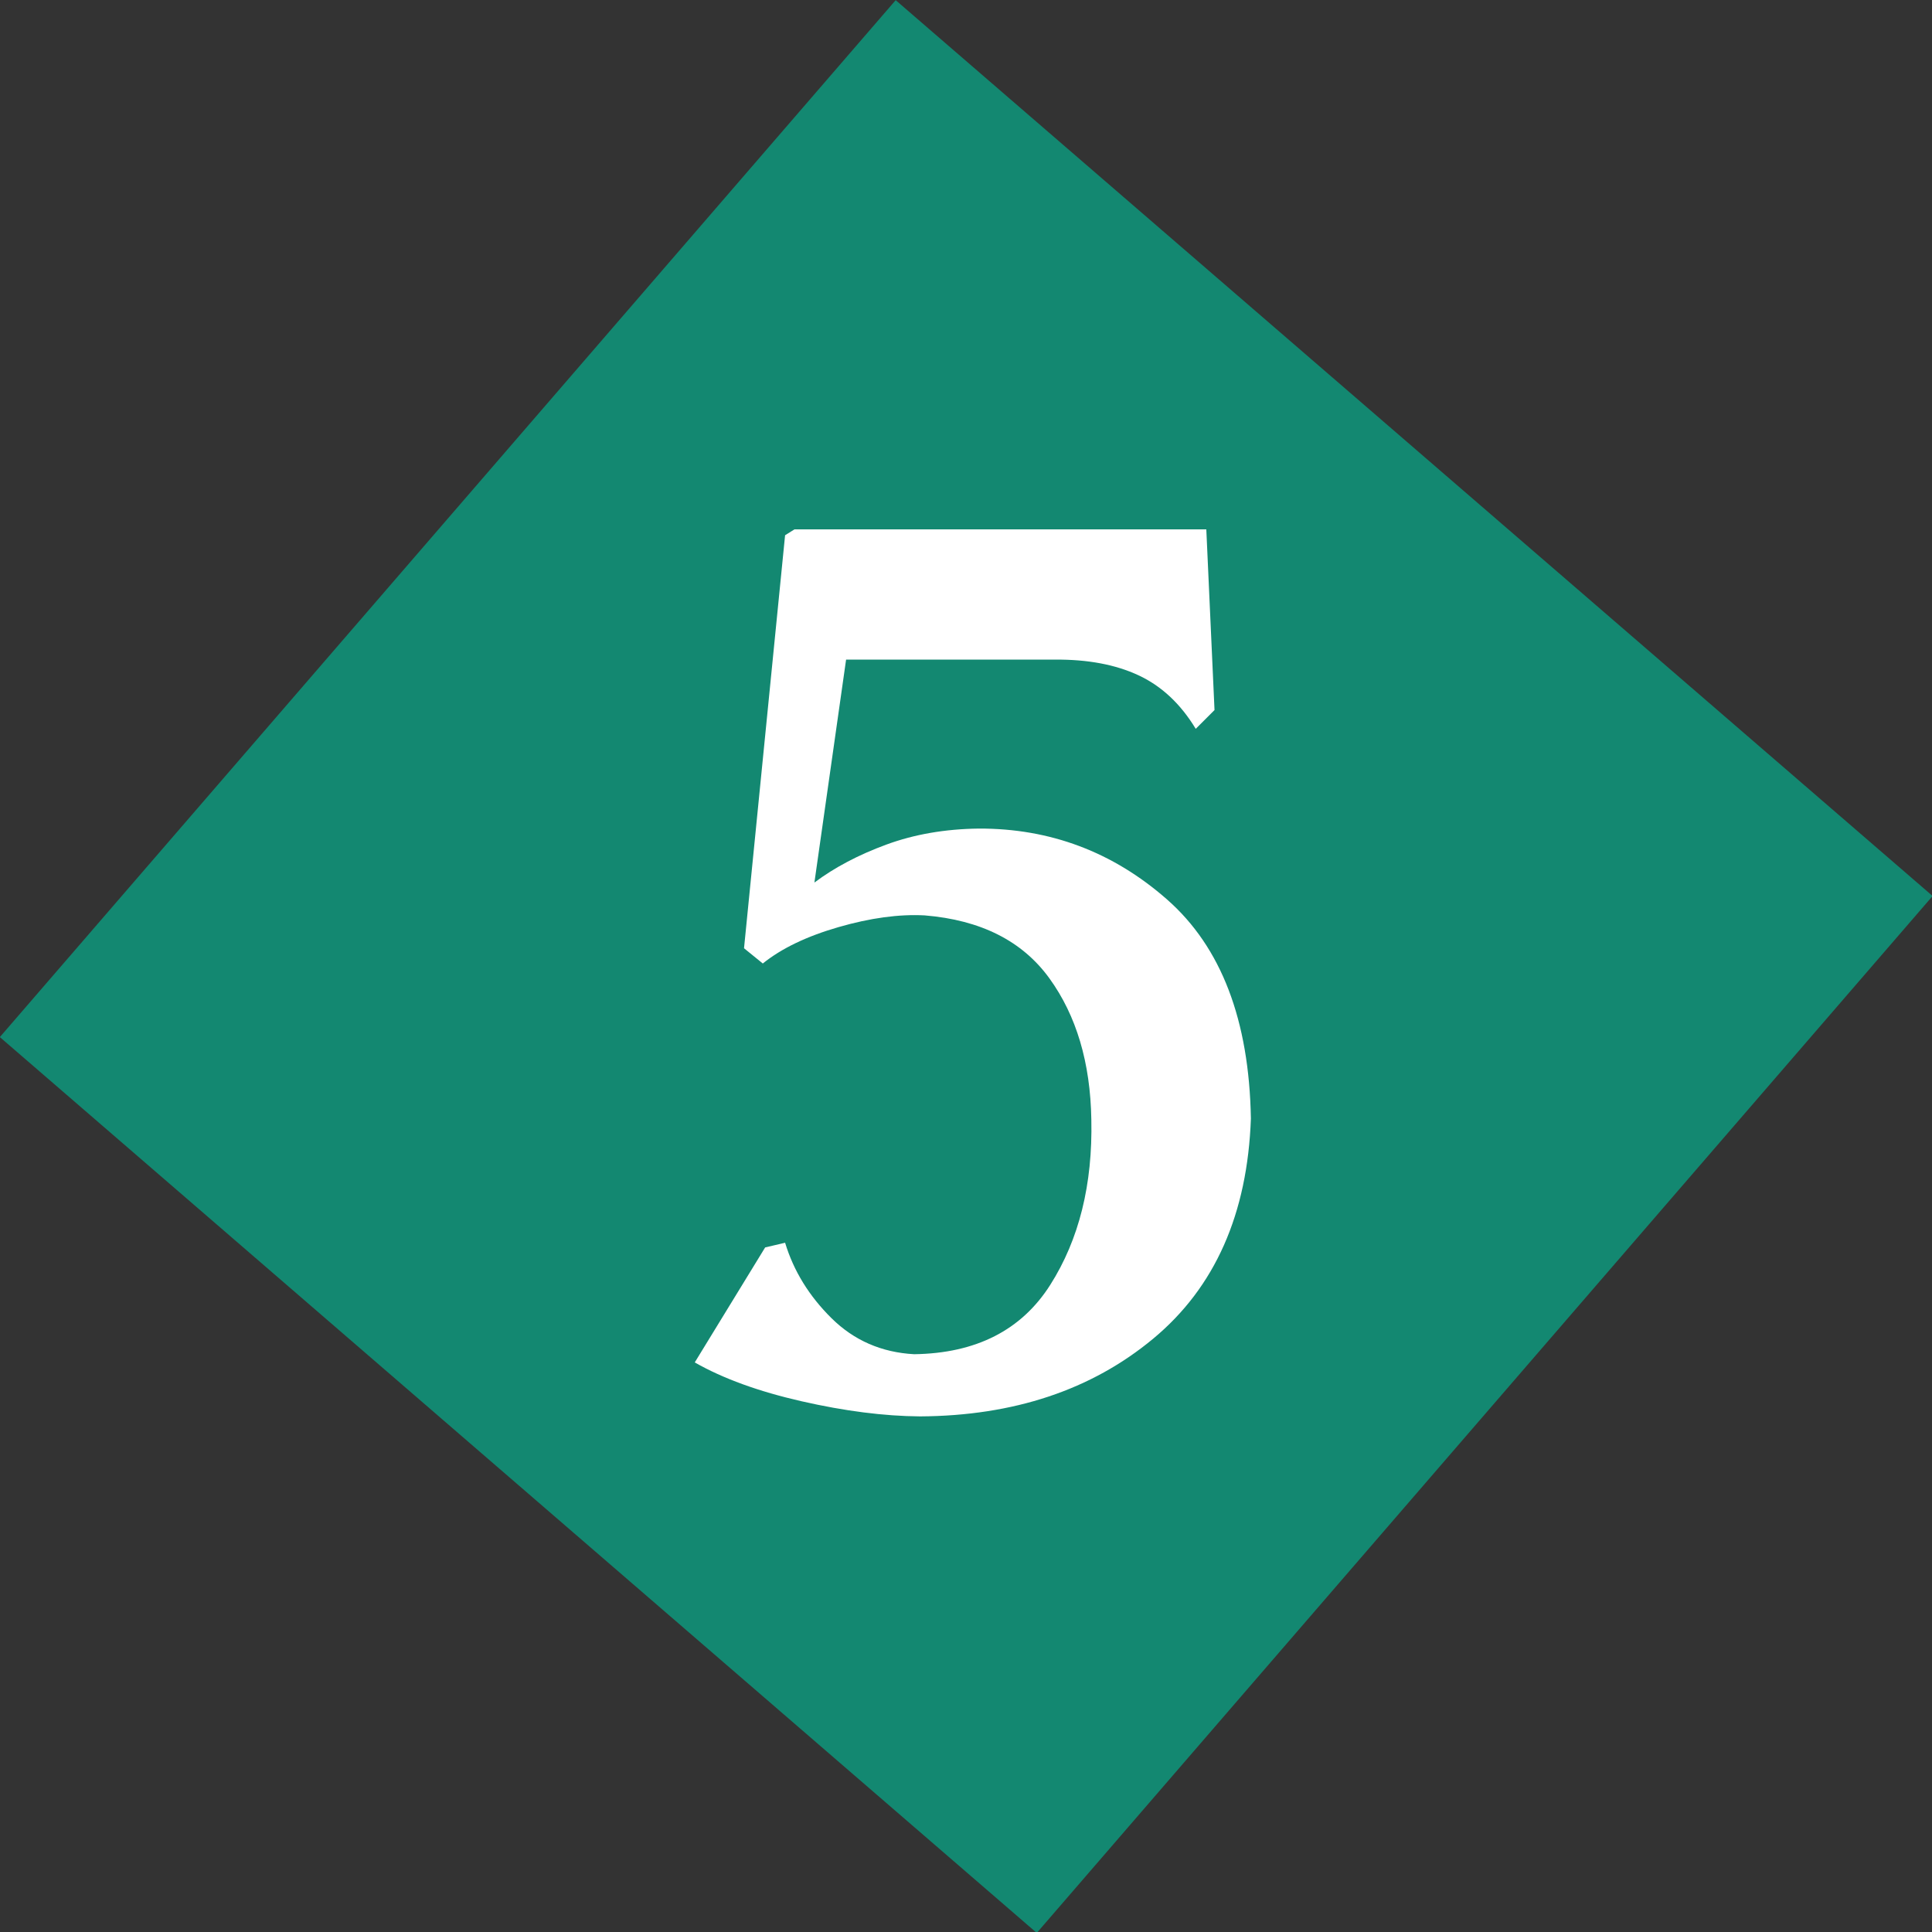
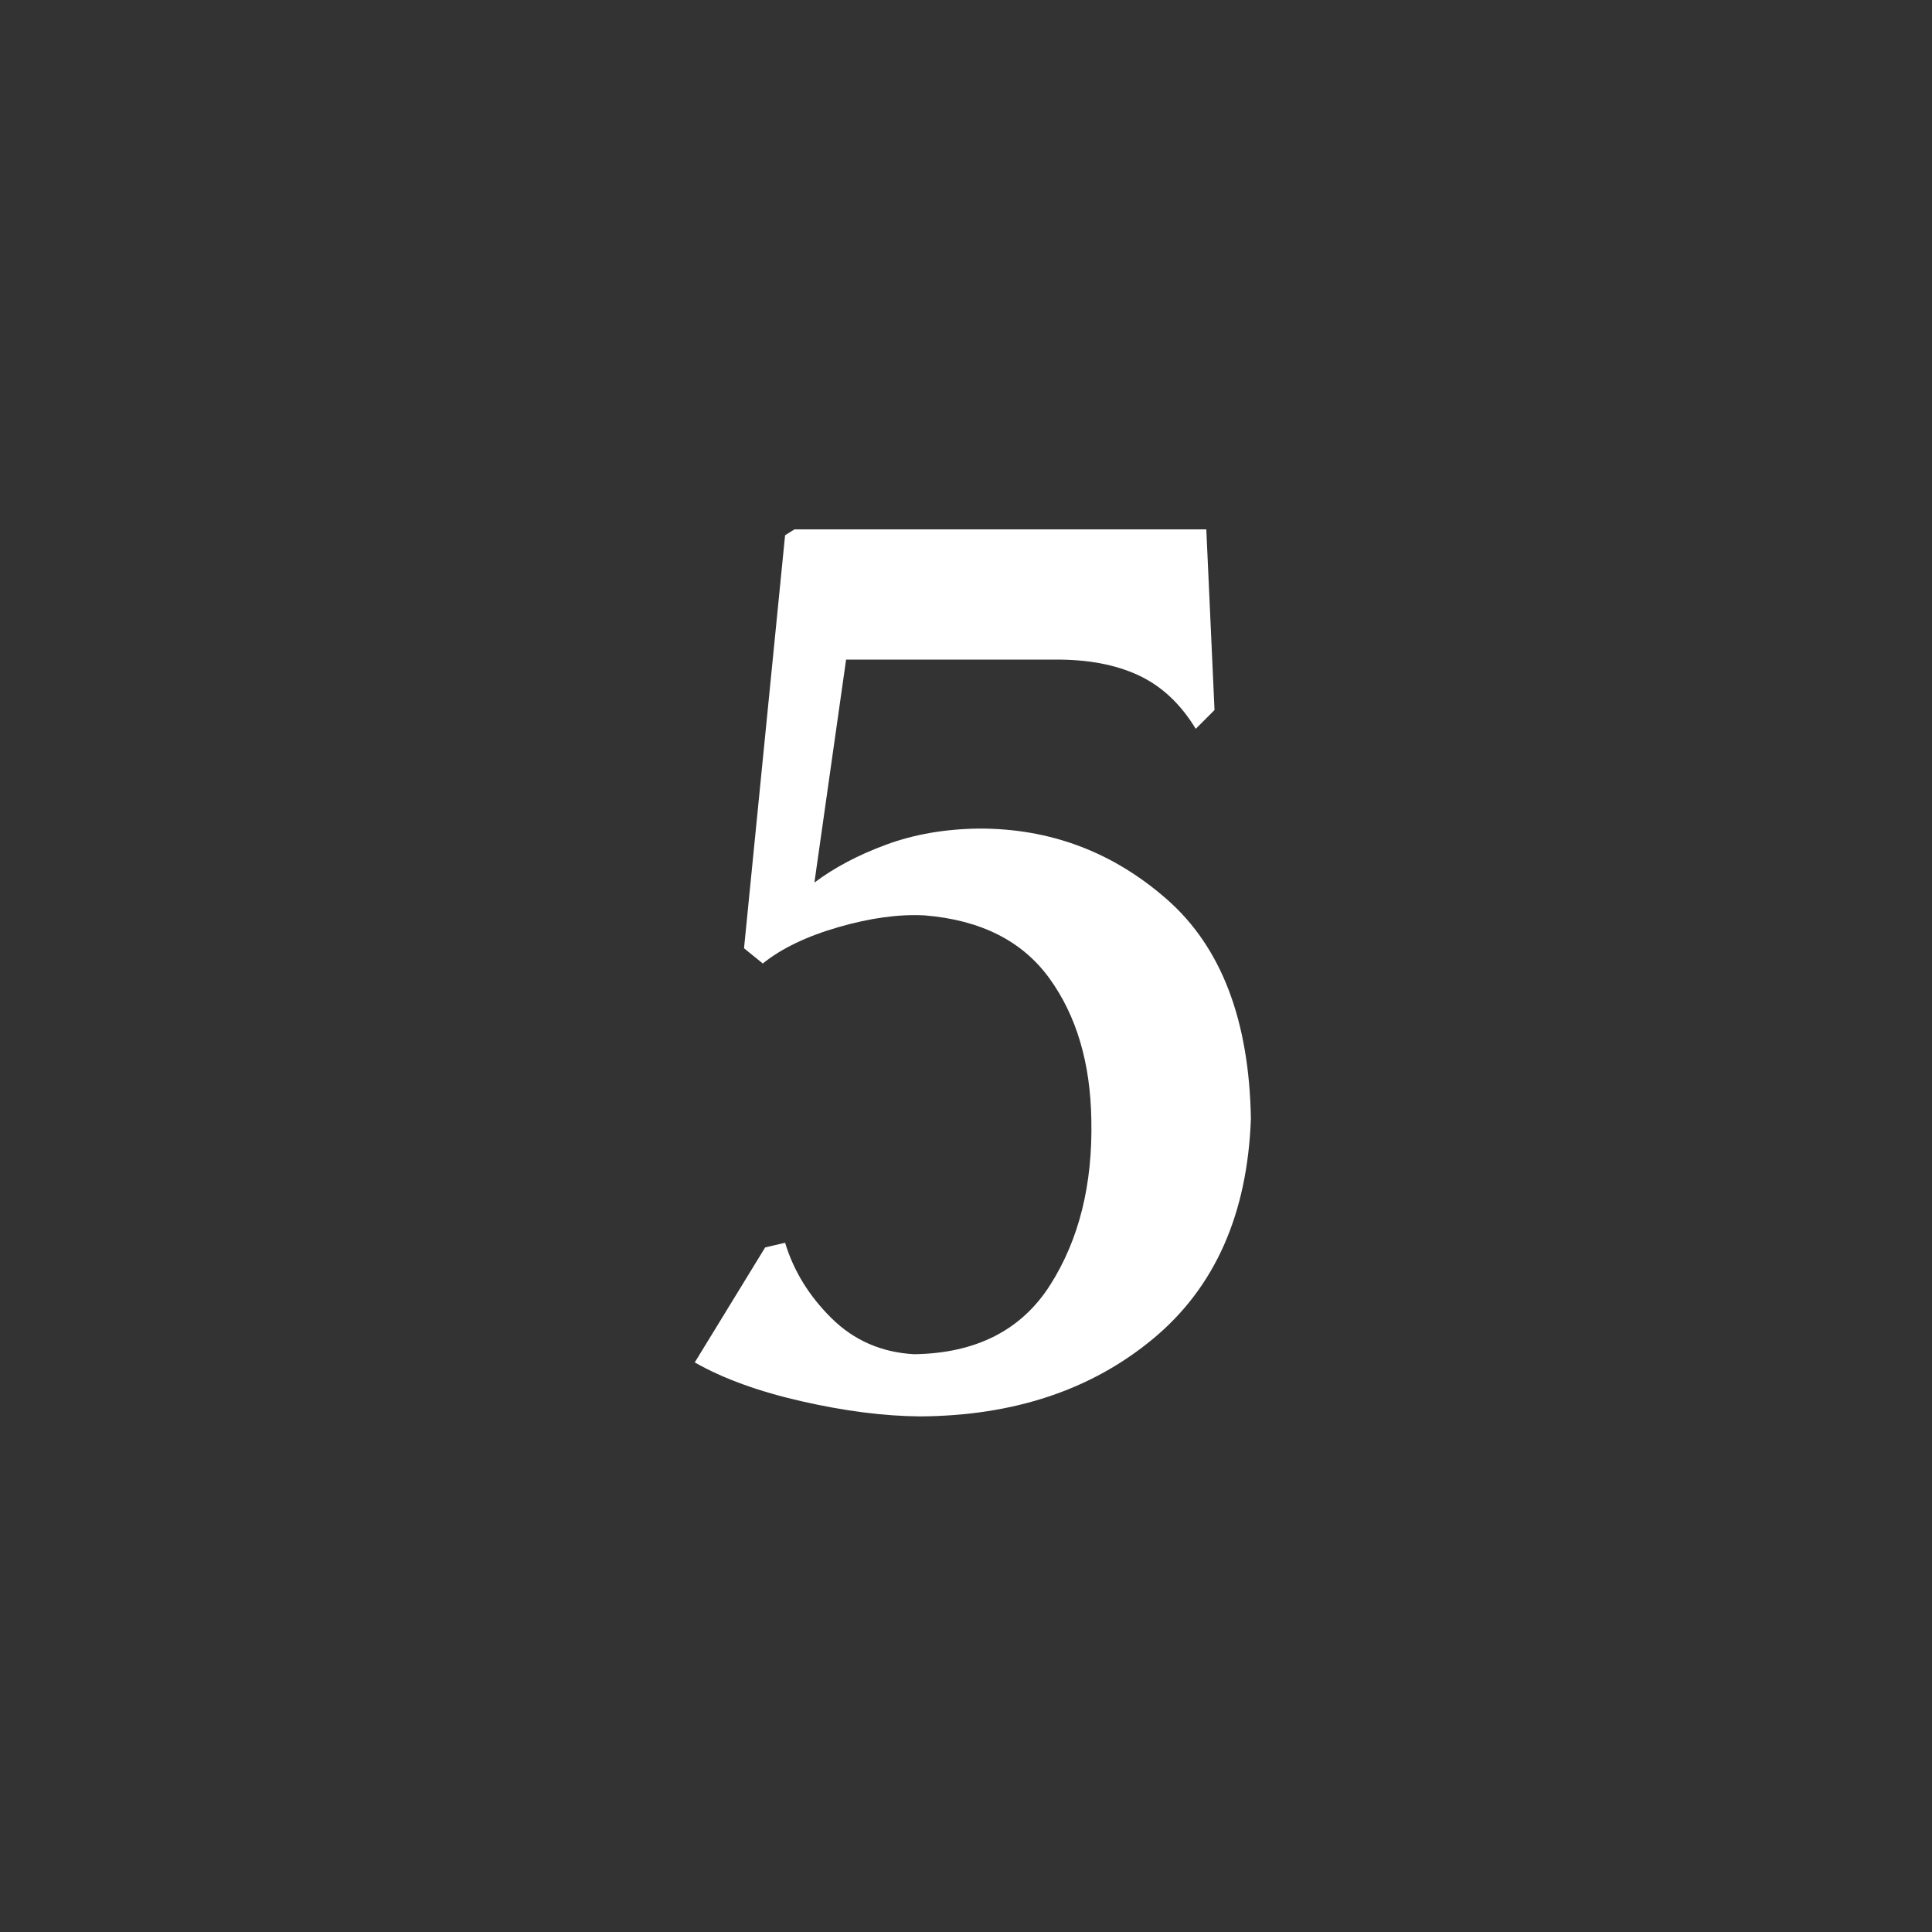
<svg xmlns="http://www.w3.org/2000/svg" xmlns:ns1="http://www.inkscape.org/namespaces/inkscape" xmlns:ns2="http://sodipodi.sourceforge.net/DTD/sodipodi-0.dtd" width="197.462" height="197.462" id="svg2" version="1.1" ns1:version="0.48.4 r9939" ns2:docname="5.svg">
  <rect width="100%" height="100%" fill="#333333" stroke="none" />
  <defs id="defs4" />
  <ns2:namedview id="base" pagecolor="#ffffff" bordercolor="#666666" borderopacity="1.0" ns1:pageopacity="0.0" ns1:pageshadow="2" ns1:zoom="0.7" ns1:cx="456.59108" ns1:cy="110.19336" ns1:document-units="px" ns1:current-layer="layer1" showgrid="false" fit-margin-top="0" fit-margin-left="0" fit-margin-right="0" fit-margin-bottom="0" ns1:window-width="1366" ns1:window-height="705" ns1:window-x="-8" ns1:window-y="-8" ns1:window-maximized="1" />
  <g ns1:label="Layer 1" ns1:groupmode="layer" id="layer1" transform="translate(-5.473,-3.472)">
-     <rect style="fill:#138871;fill-opacity:1;stroke:none" id="rect2987" width="140" height="140" x="-215.666" y="-79.239" transform="matrix(-0.757,-0.654,0.654,-0.757,0,0)" />
    <g style="font-size:59.961px;font-style:normal;font-variant:normal;font-weight:normal;font-stretch:normal;line-height:13%;letter-spacing:0px;word-spacing:0px;fill:#ffffff;fill-opacity:1;stroke:none;font-family:Clarendon Blk BT;-inkscape-font-specification:Clarendon Blk BT" id="text3075">
      <path d="m 133.321,117.777 c -0.177,-10.048 -3.031,-17.503 -8.559,-22.365 -5.529,-4.862 -11.95,-7.28 -19.262,-7.255 -3.435,0.043 -6.578,0.587 -9.429,1.634 -2.851,1.047 -5.304,2.341 -7.36,3.882 l 3.238,-22.785 21.346,0 c 3.343,-0.027 6.191,0.507 8.544,1.604 2.353,1.097 4.302,2.921 5.846,5.471 l 1.919,-1.919 -0.839,-18.468 -42.092,0 -0.959,0.6 -4.197,42.212 1.919,1.559 c 1.904,-1.539 4.482,-2.778 7.735,-3.718 3.253,-0.939 6.191,-1.339 8.814,-1.199 5.731,0.472 9.978,2.616 12.742,6.431 2.763,3.815 4.192,8.627 4.287,14.435 0.145,6.628 -1.254,12.259 -4.197,16.894 -2.943,4.634 -7.58,6.998 -13.911,7.09 -3.33,-0.182 -6.143,-1.407 -8.439,-3.673 -2.296,-2.266 -3.88,-4.839 -4.752,-7.72 l -2.039,0.48 -7.195,11.752 c 2.886,1.646 6.528,2.971 10.928,3.972 4.4,1.002 8.432,1.516 12.097,1.544 9.579,-0.055 17.523,-2.703 23.834,-7.945 6.311,-5.242 9.639,-12.747 9.983,-22.515 z" style="font-size:119.923px;font-weight:bold;fill:#ffffff;font-family:GHEA Mariam;-inkscape-font-specification:GHEA Mariam Bold" id="path2986" />
    </g>
  </g>
</svg>